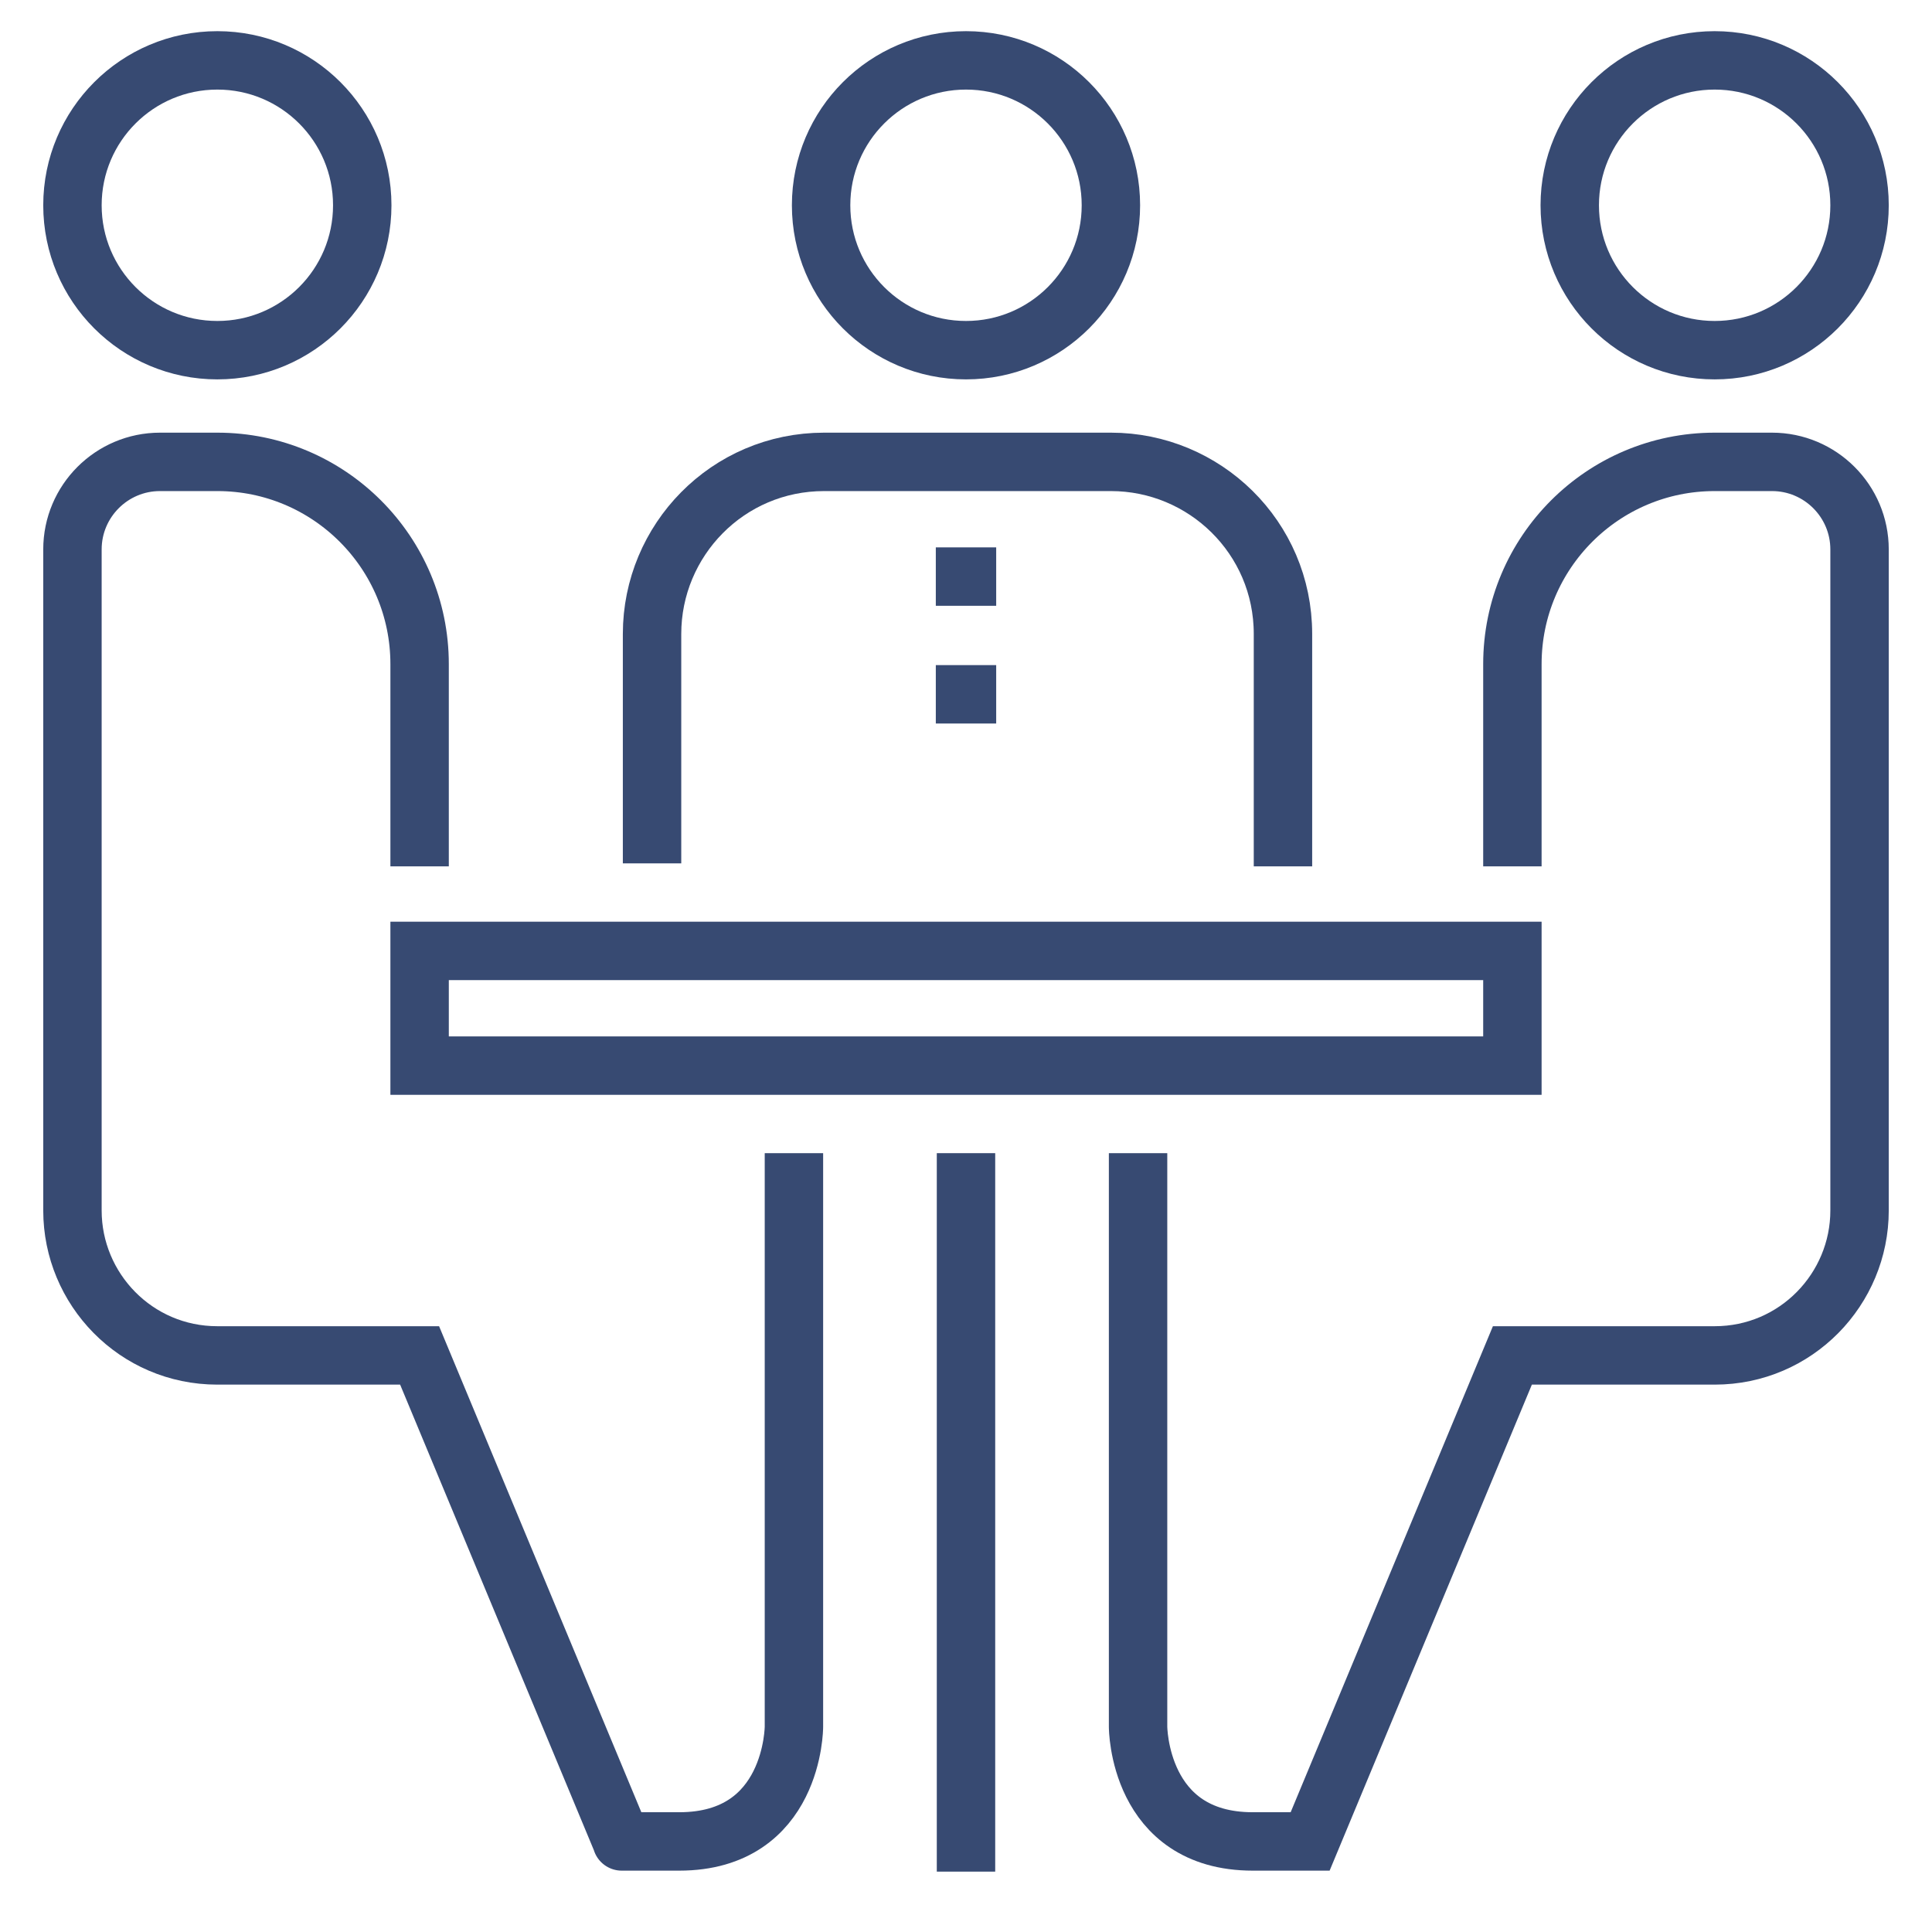
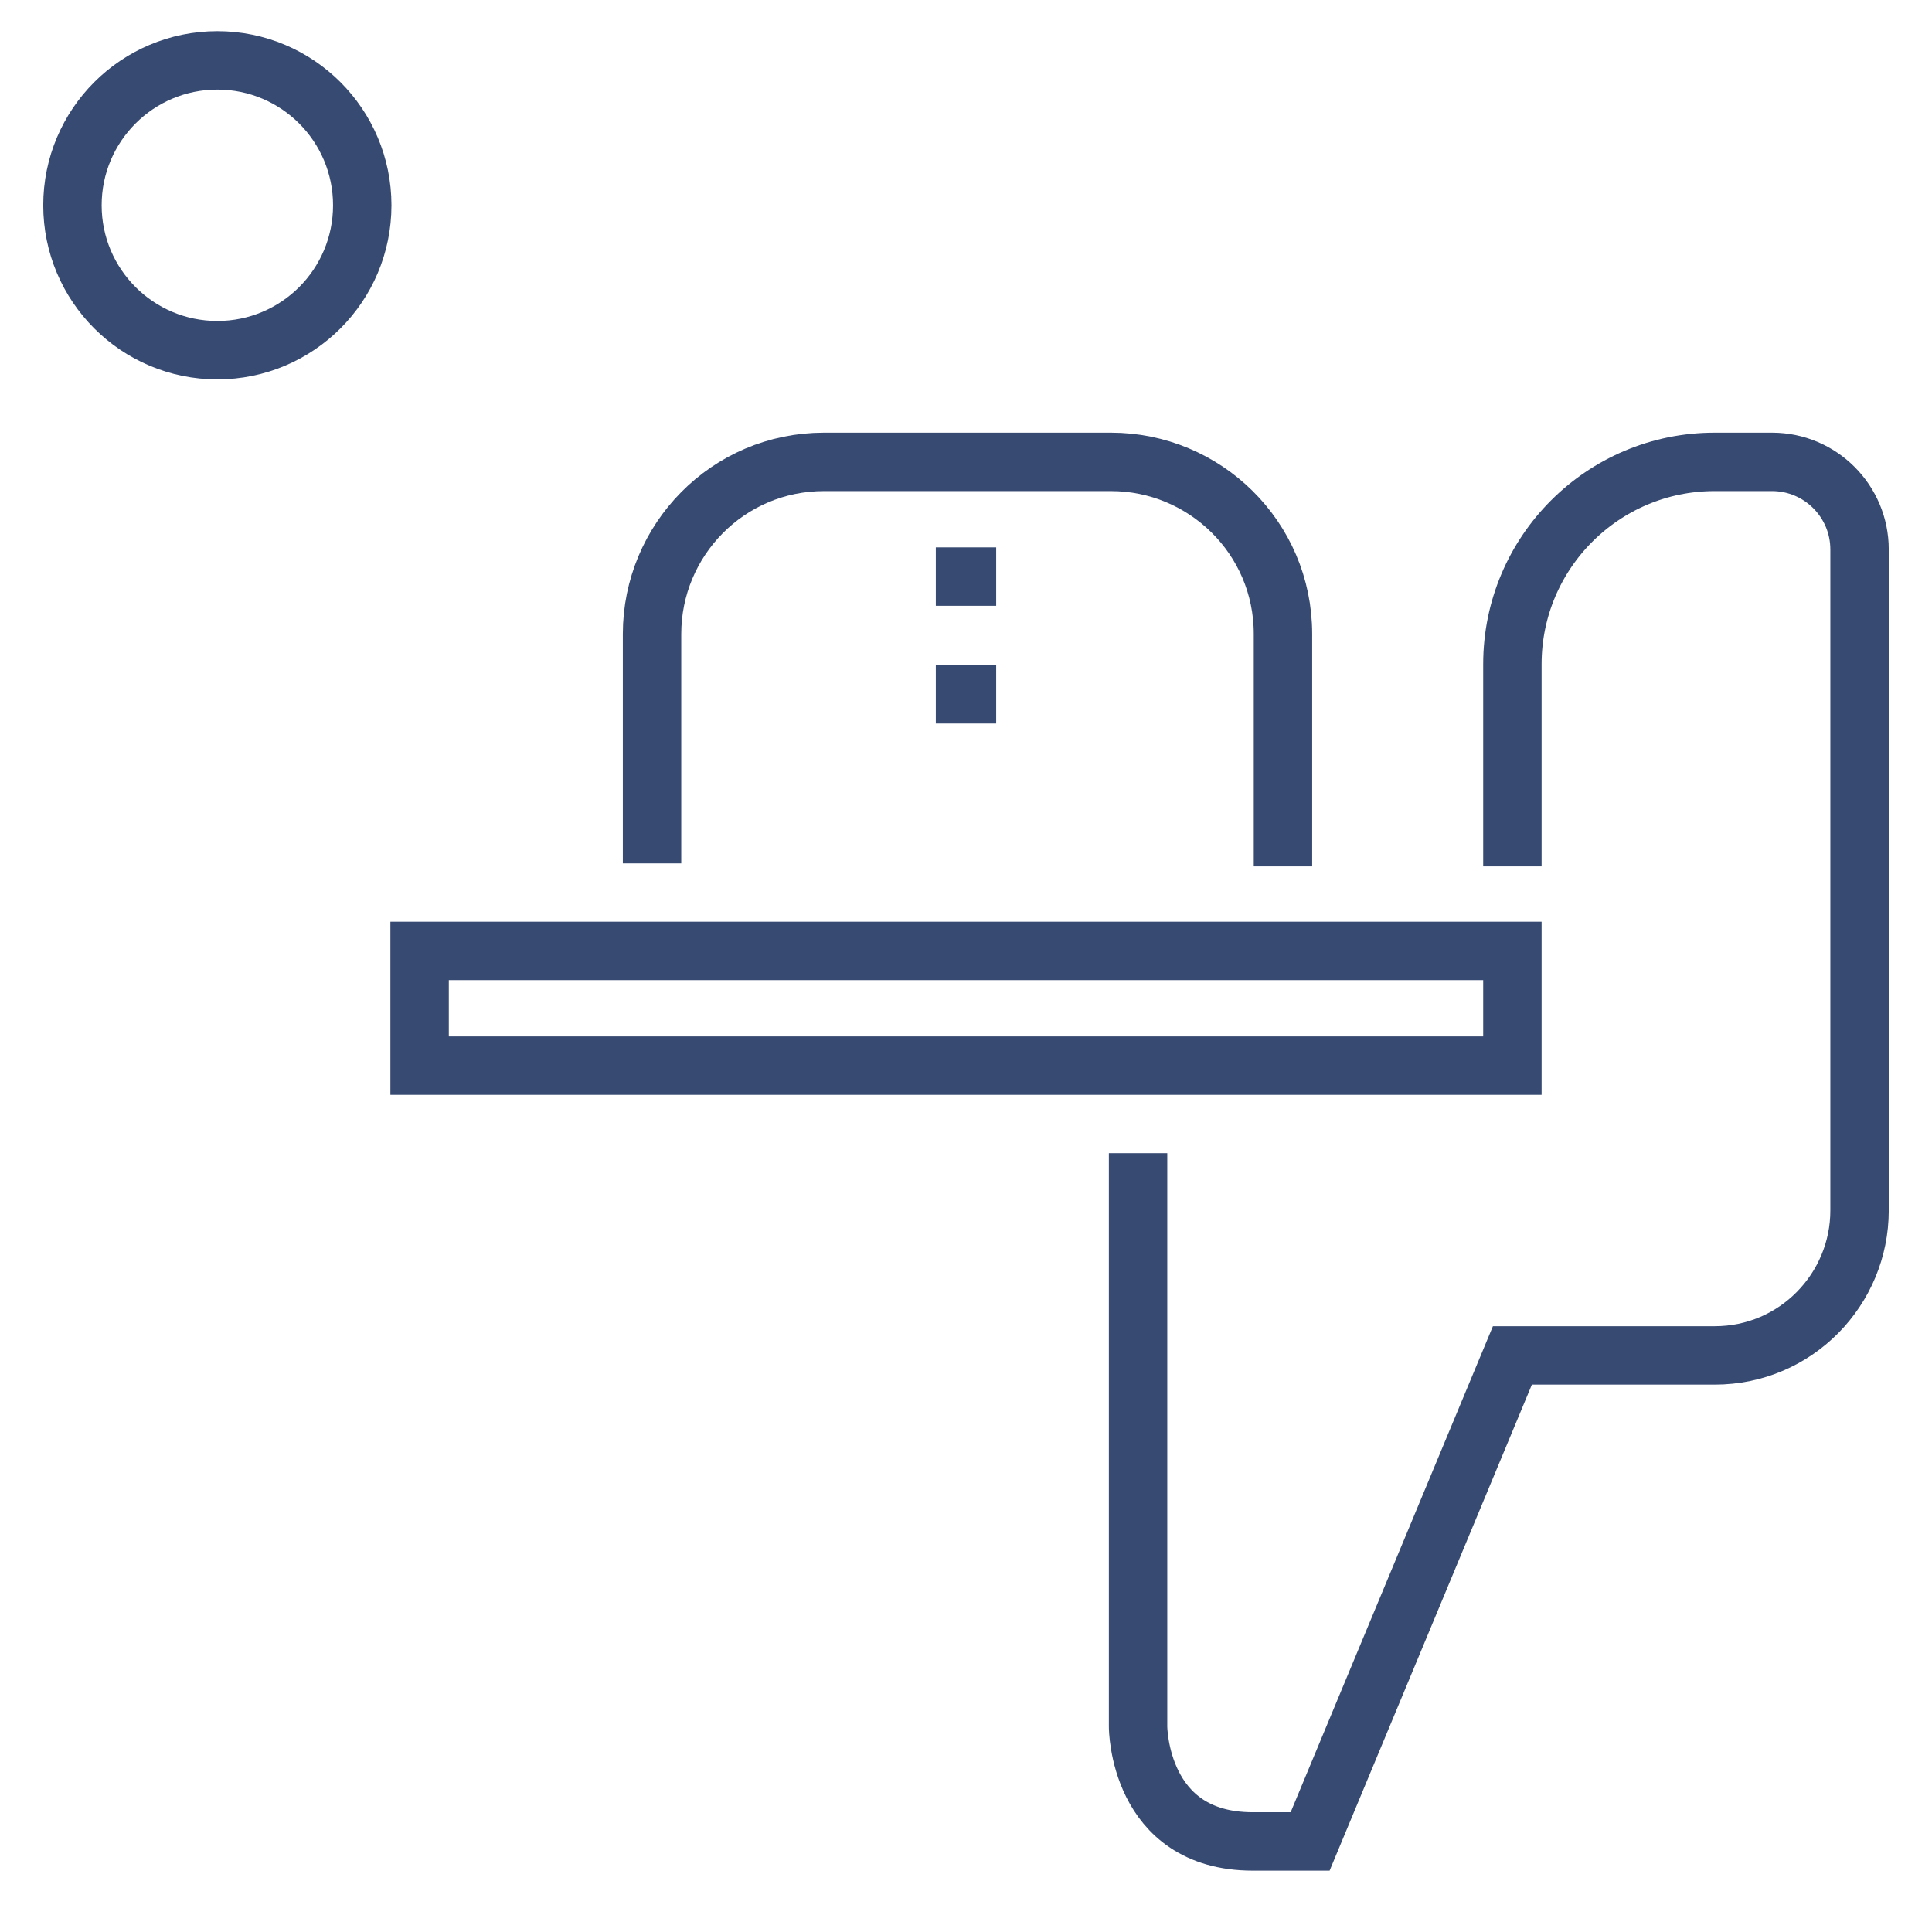
<svg xmlns="http://www.w3.org/2000/svg" version="1.1" id="Layer_1" x="0px" y="0px" viewBox="0 0 64 64" style="enable-background:new 0 0 64 64;" xml:space="preserve">
  <style type="text/css">
	.st0{fill:none;stroke:#374A72;stroke-width:1.905;stroke-linejoin:round;stroke-miterlimit:10;}
	.st1{fill:none;stroke:#374A72;stroke-width:1.905;stroke-miterlimit:10;}
	.st2{fill:none;stroke:#374A72;stroke-width:1.935;stroke-linejoin:round;stroke-miterlimit:10;}
	.st3{fill:none;stroke:#374A72;stroke-width:1.935;stroke-miterlimit:10;}
	.st4{fill:none;stroke:#374A72;stroke-width:1.935;stroke-linecap:square;stroke-linejoin:round;stroke-miterlimit:10;}
</style>
  <g>
    <g>
-       <circle class="st3" cx="32" cy="6.8" r="4.8" />
      <circle class="st3" cx="7.2" cy="6.8" r="4.8" />
      <path class="st3" d="M42.5,28.7V21c0-3.2-2.6-5.7-5.7-5.7h-9.5c-3.2,0-5.7,2.6-5.7,5.7v7.6" />
      <rect x="13.9" y="31.5" class="st3" width="36.2" height="3.8" />
-       <path class="st3" d="M13.9,28.7V22c0-3.7-3-6.7-6.7-6.7H5.3c-1.6,0-2.9,1.3-2.9,2.9v21.9c0,2.6,2.1,4.8,4.8,4.8h6.7L20.6,61    c0,0-0.2,0,1.9,0c3.8,0,3.8-3.8,3.8-3.8v-19" />
-       <circle class="st3" cx="56.8" cy="6.8" r="4.8" />
      <path class="st3" d="M50.1,28.7V22c0-3.7,3-6.7,6.7-6.7h1.9c1.6,0,2.9,1.3,2.9,2.9v21.9c0,2.6-2.1,4.8-4.8,4.8h-6.7L43.4,61h-1.9    c-3.8,0-3.8-3.8-3.8-3.8v-19" />
-       <line class="st3" x1="32" y1="38.2" x2="32" y2="62" />
      <line class="st3" x1="31" y1="19.1" x2="33" y2="19.1" />
      <line class="st3" x1="31" y1="23" x2="33" y2="23" />
    </g>
  </g>
</svg>